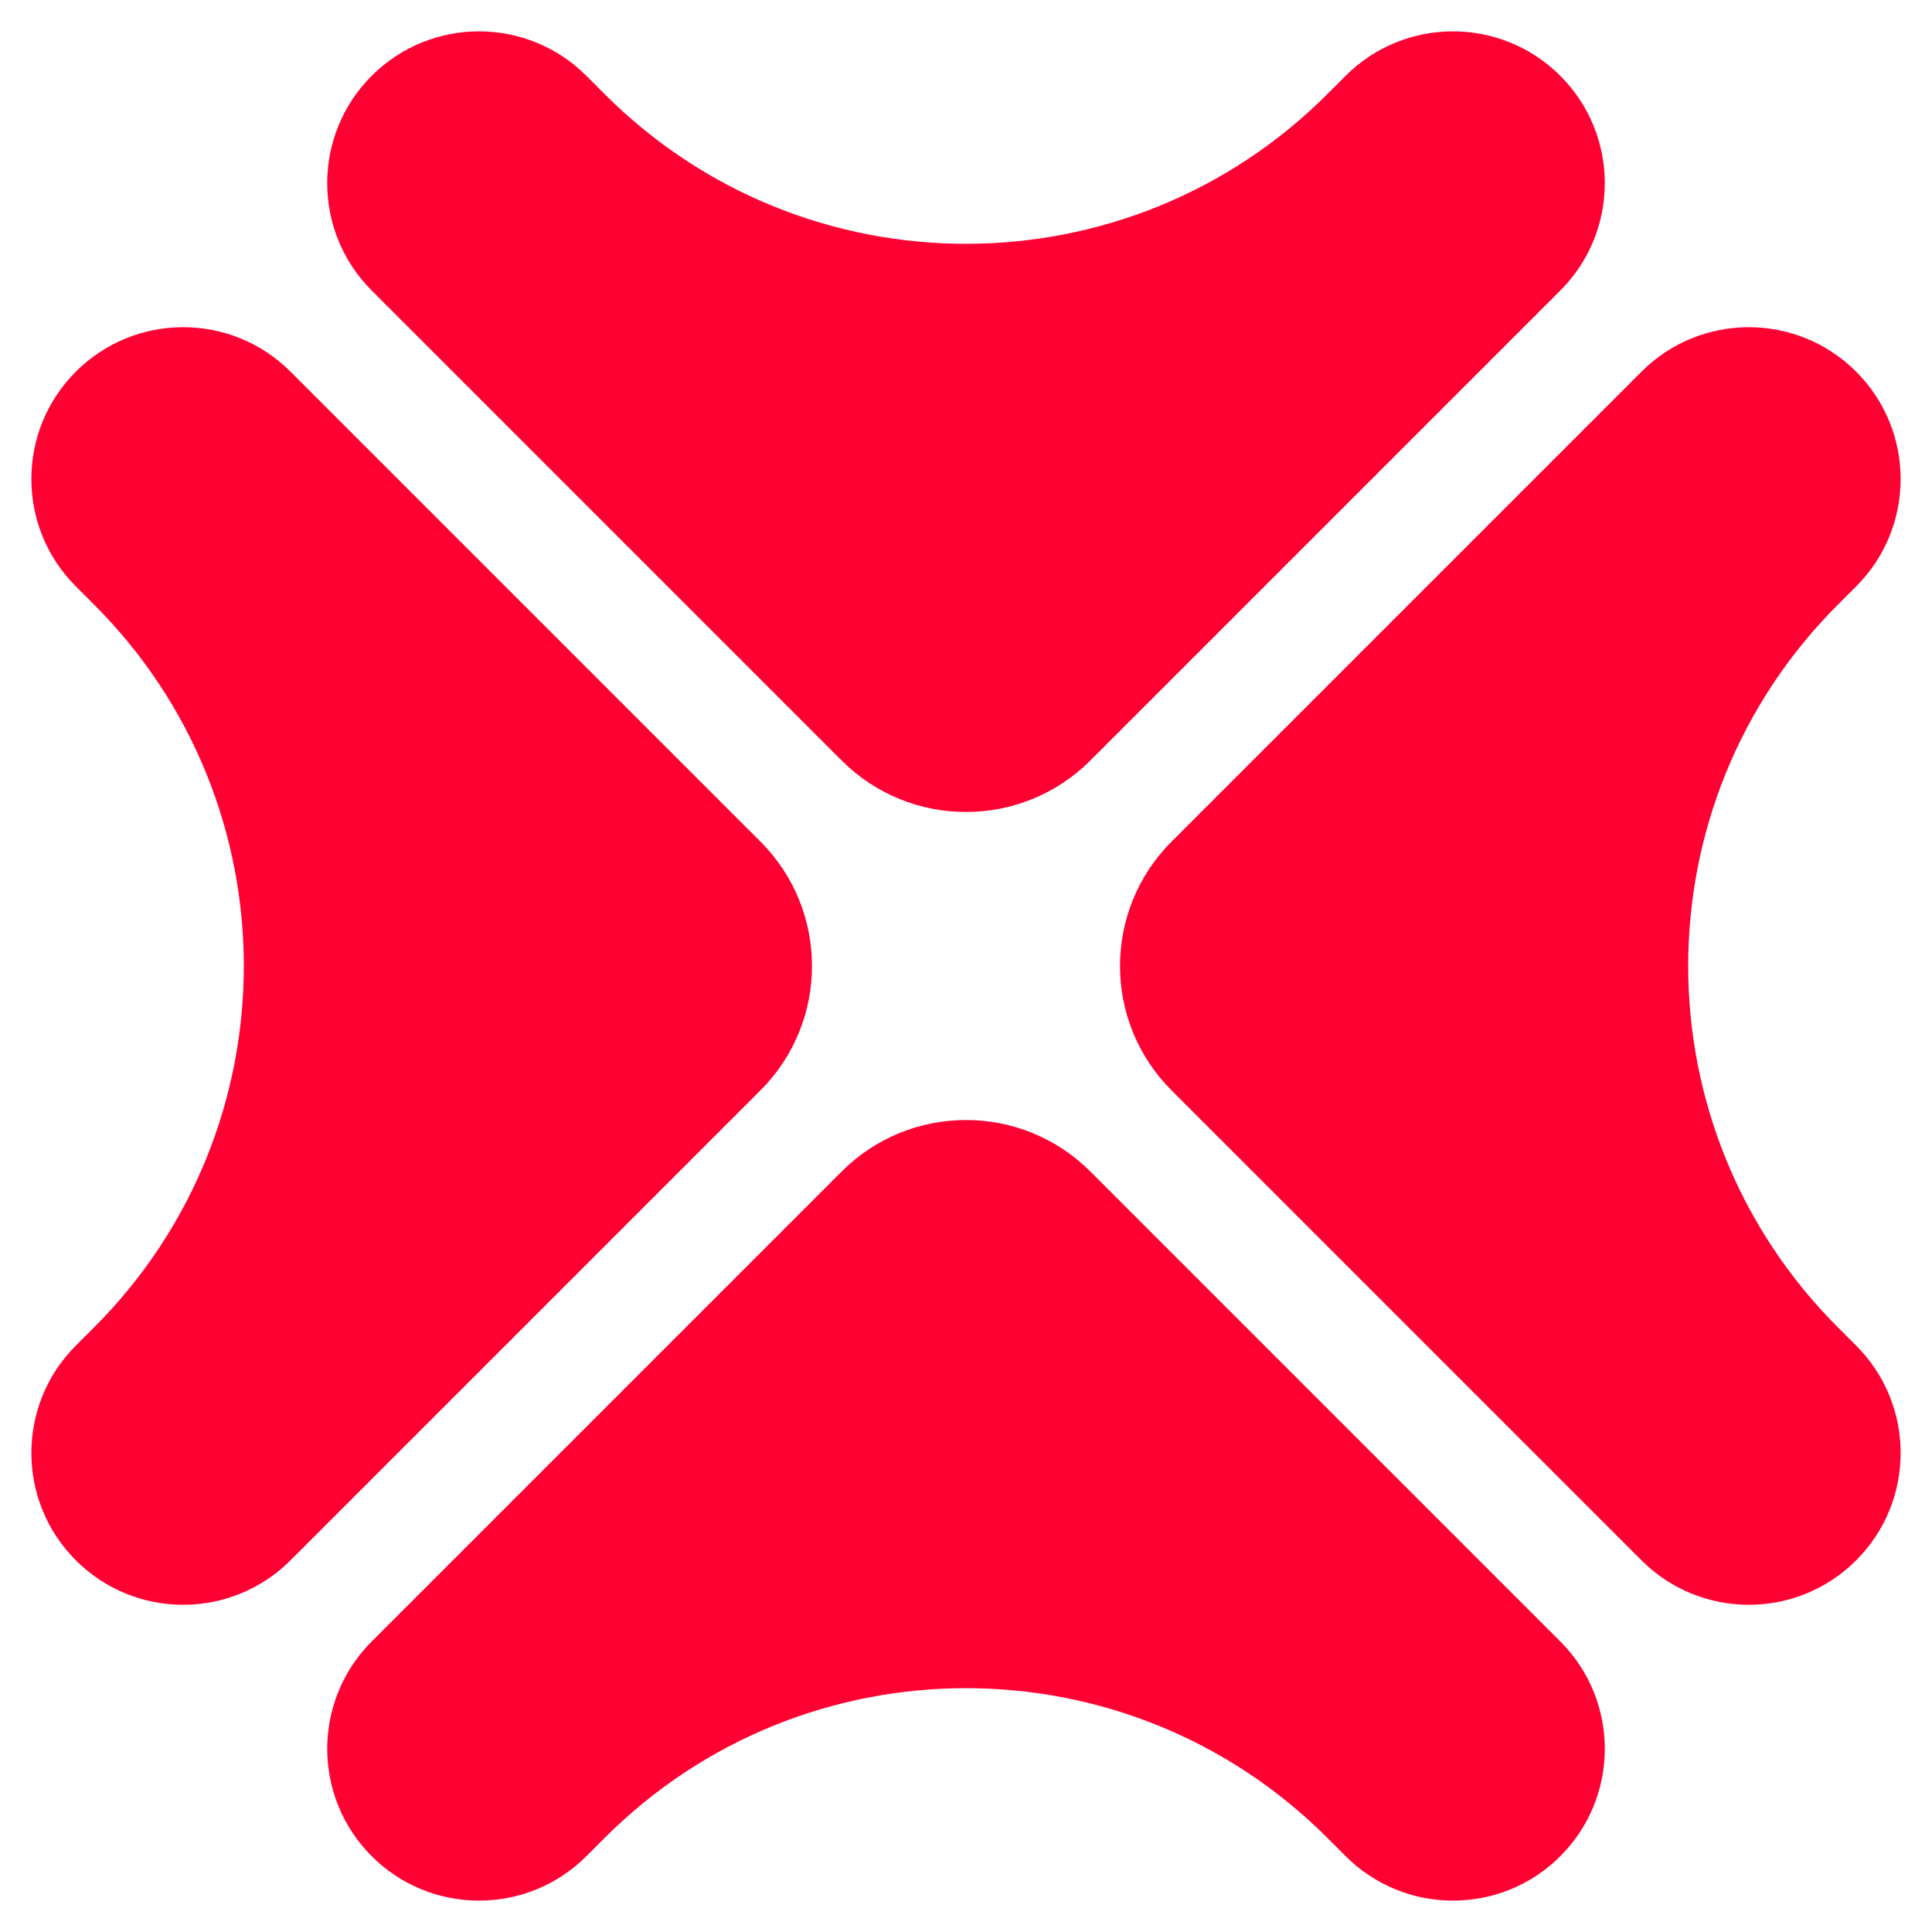
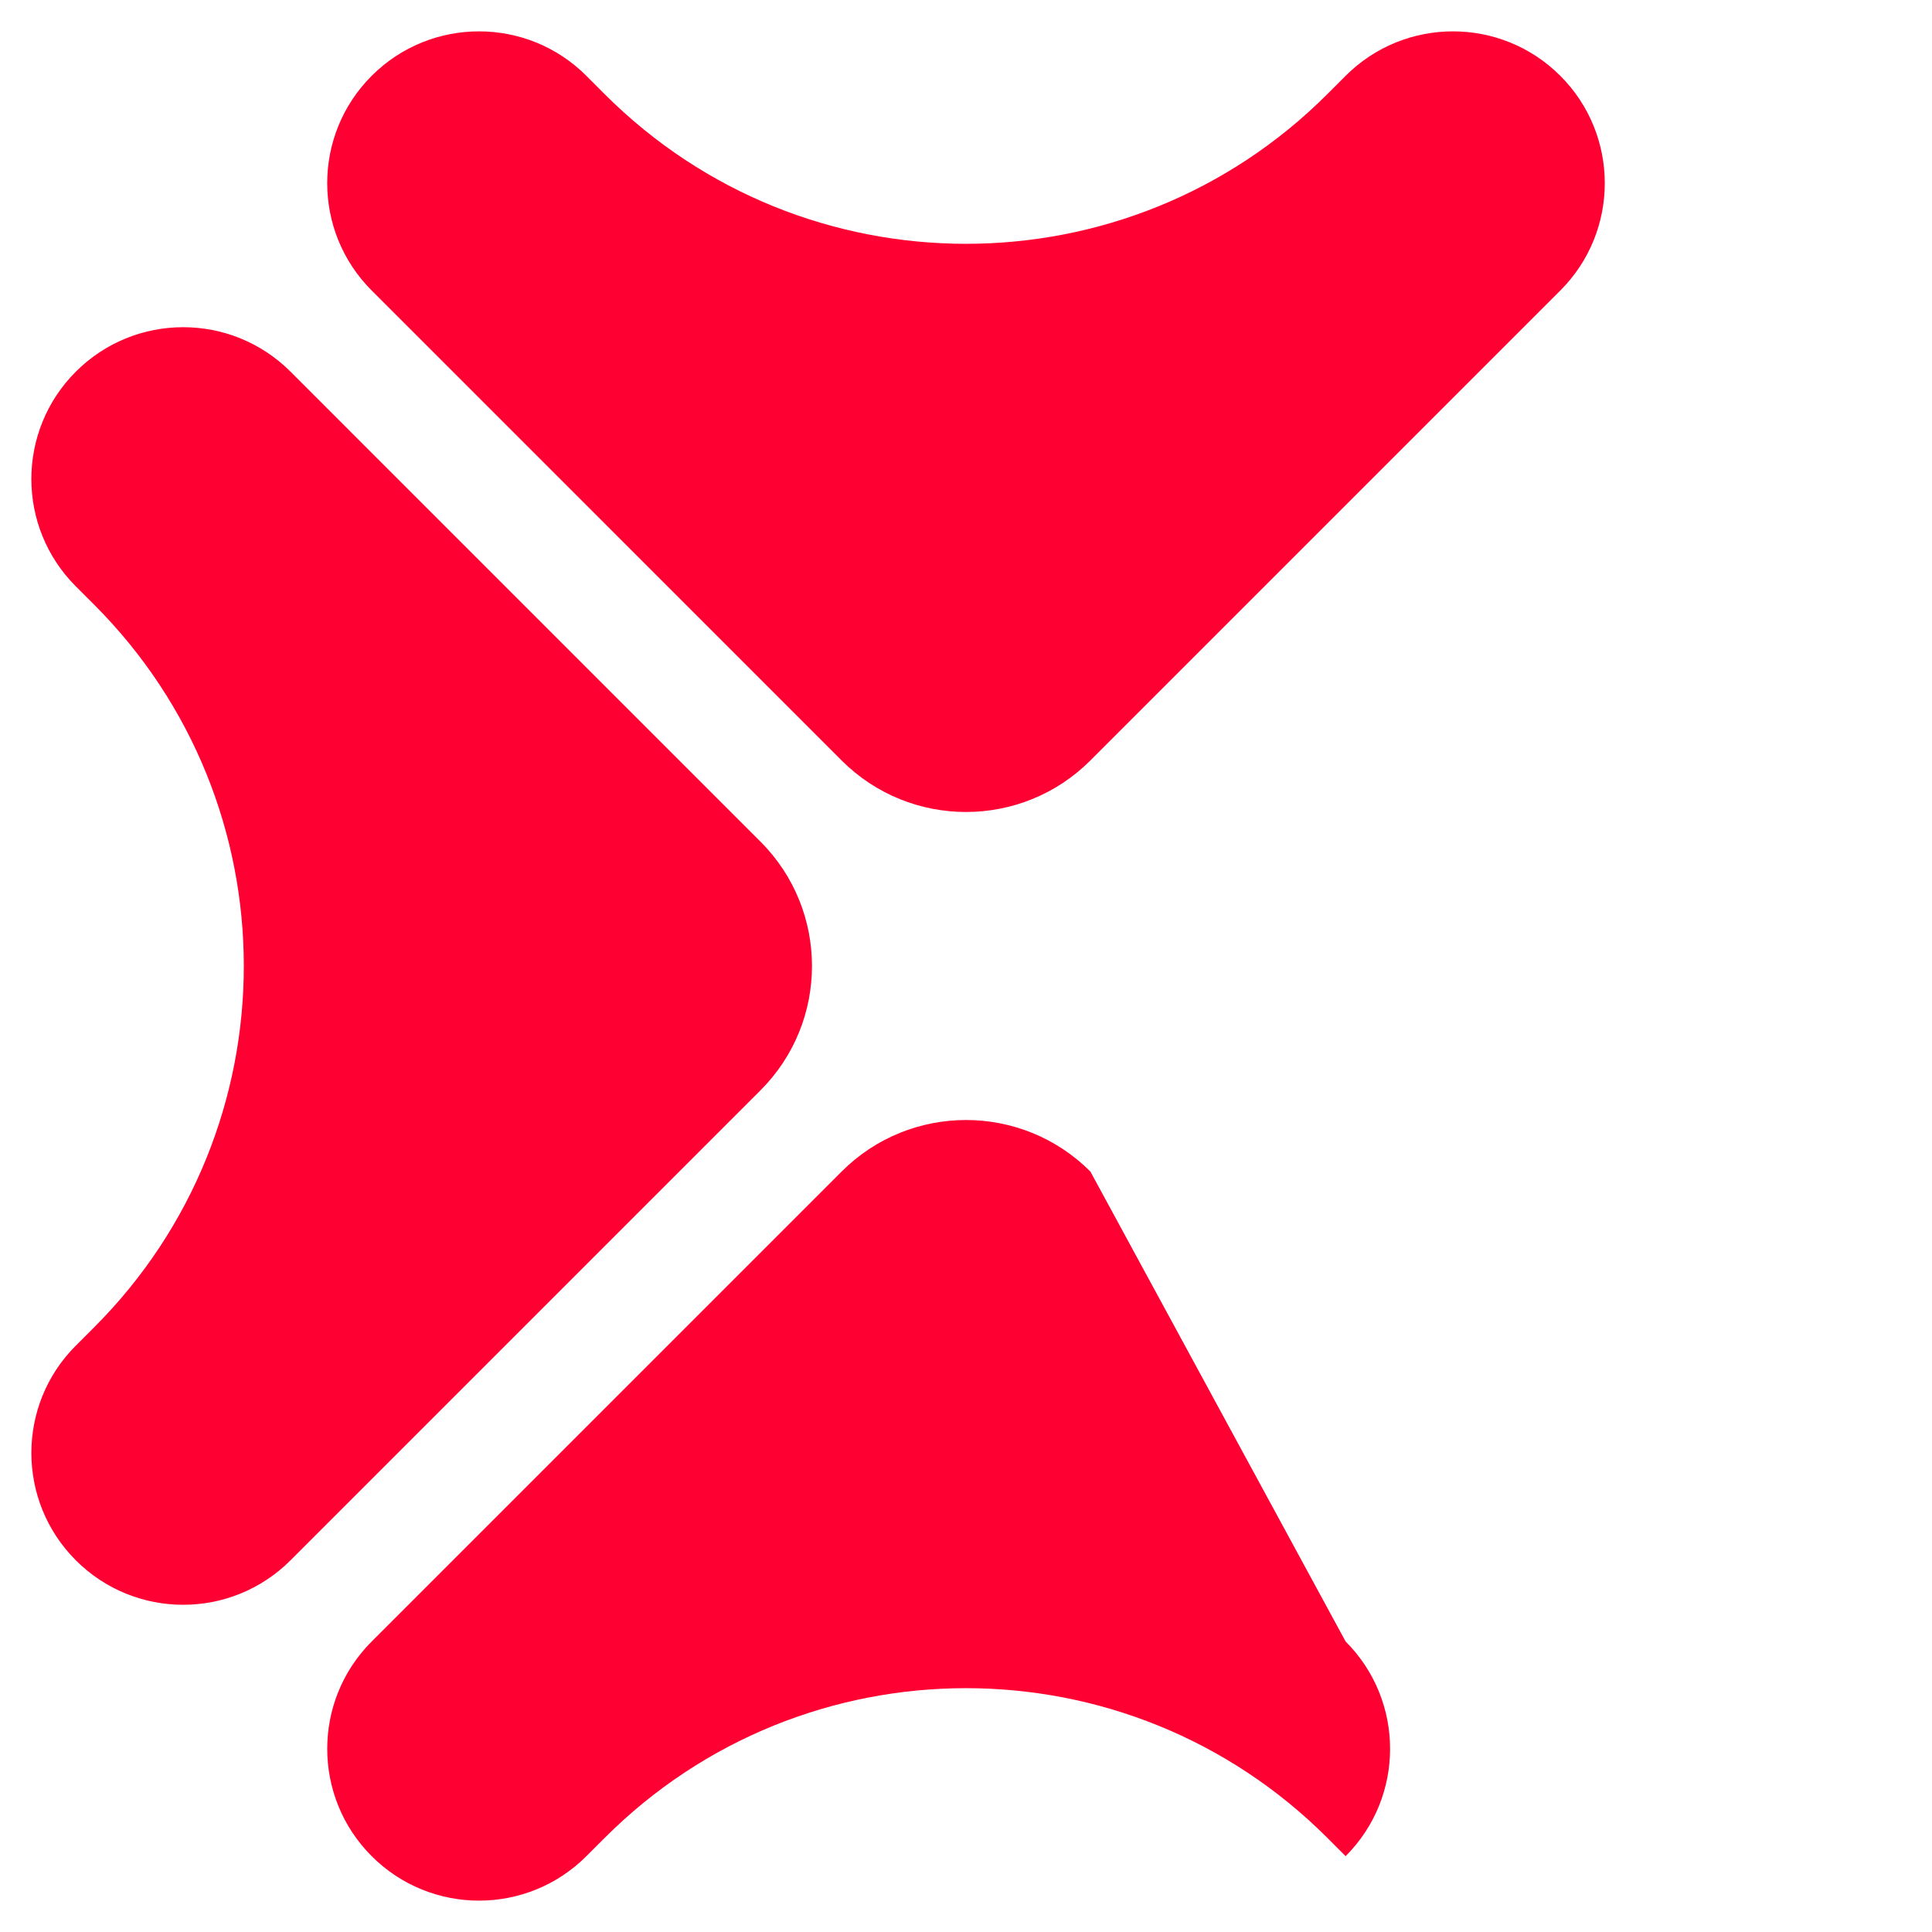
<svg xmlns="http://www.w3.org/2000/svg" version="1.1" id="圖層_1" x="0px" y="0px" width="597.957px" height="597.954px" viewBox="0 0 597.957 597.954" enable-background="new 0 0 597.957 597.954" xml:space="preserve">
  <g>
    <path fill="#FF0033" d="M260.49,235.372c21.257,21.253,55.724,21.253,76.981,0l145.45-145.456c18.351-18.35,18.351-48.099,0-66.448   c-18.351-18.351-48.098-18.351-66.45,0l-5.672,5.673c-61.76,61.76-161.886,61.76-223.646,0.004l-5.609-5.613   c-0.021-0.022-0.039-0.042-0.06-0.064c-18.35-18.351-48.103-18.347-66.453,0c-18.347,18.35-18.347,48.098,0.008,66.448   L260.49,235.372z" />
-     <path fill="#FF0033" d="M574.49,416.473l-5.675-5.672c-61.759-61.761-61.759-161.889,0-223.647l5.611-5.613   c0.02-0.021,0.041-0.035,0.063-0.055c18.35-18.352,18.346-48.104-0.005-66.454c-18.351-18.35-48.095-18.346-66.443,0.004   L362.591,260.49c-21.257,21.253-21.257,55.724,0,76.978l145.451,145.453c18.349,18.352,48.097,18.352,66.448,0   C592.84,464.572,592.84,434.824,574.49,416.473z" />
-     <path fill="#FF0033" d="M337.472,362.586c-21.258-21.253-55.725-21.253-76.981,0L115.04,508.041   c-18.35,18.347-18.35,48.099,0,66.448c18.347,18.347,48.099,18.347,66.445,0l5.673-5.673   c61.764-61.765,161.892-61.765,223.646-0.004l5.613,5.613c0.021,0.021,0.035,0.042,0.055,0.06   c18.353,18.351,48.104,18.351,66.454,0c18.351-18.352,18.347-48.098-0.004-66.444L337.472,362.586z" />
+     <path fill="#FF0033" d="M337.472,362.586c-21.258-21.253-55.725-21.253-76.981,0L115.04,508.041   c-18.35,18.347-18.35,48.099,0,66.448c18.347,18.347,48.099,18.347,66.445,0l5.673-5.673   c61.764-61.765,161.892-61.765,223.646-0.004l5.613,5.613c0.021,0.021,0.035,0.042,0.055,0.06   c18.351-18.352,18.347-48.098-0.004-66.444L337.472,362.586z" />
    <path fill="#FF0033" d="M235.367,260.485L89.917,115.031c-18.351-18.35-48.099-18.35-66.449,0   c-18.351,18.351-18.351,48.098,0,66.449l5.673,5.673c61.76,61.759,61.76,161.887,0,223.647l-5.609,5.613   c-0.022,0.021-0.043,0.034-0.064,0.055c-18.351,18.352-18.346,48.104,0.004,66.452c18.346,18.352,48.094,18.348,66.445-0.004   l145.45-145.454C256.624,316.21,256.624,281.738,235.367,260.485z" />
  </g>
</svg>